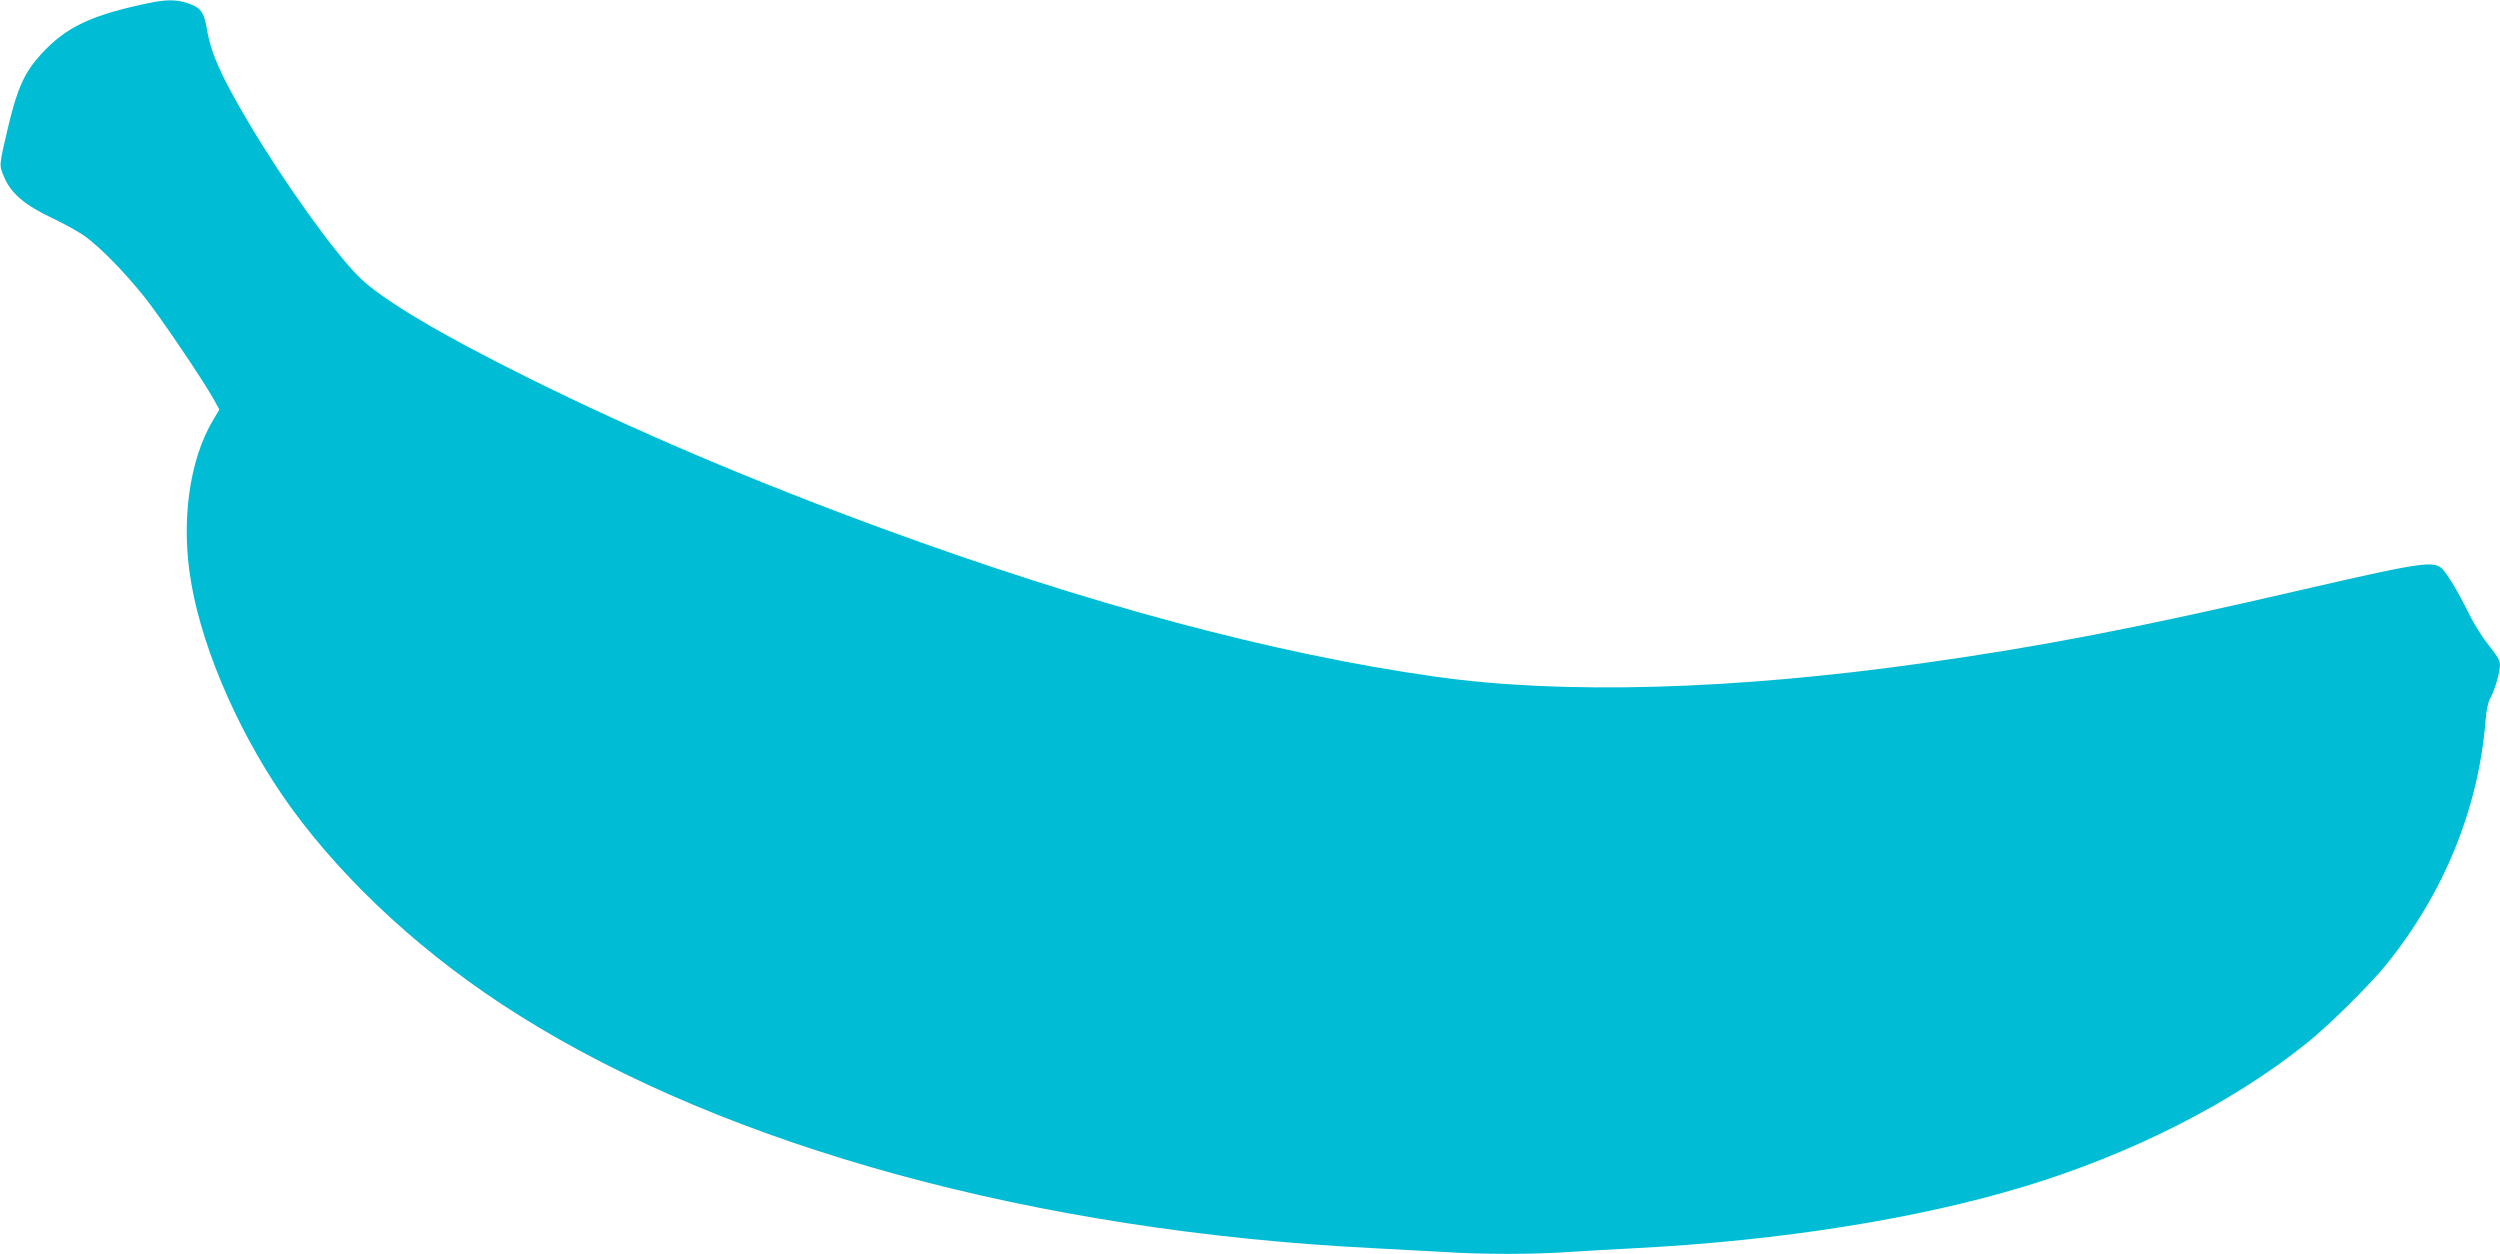
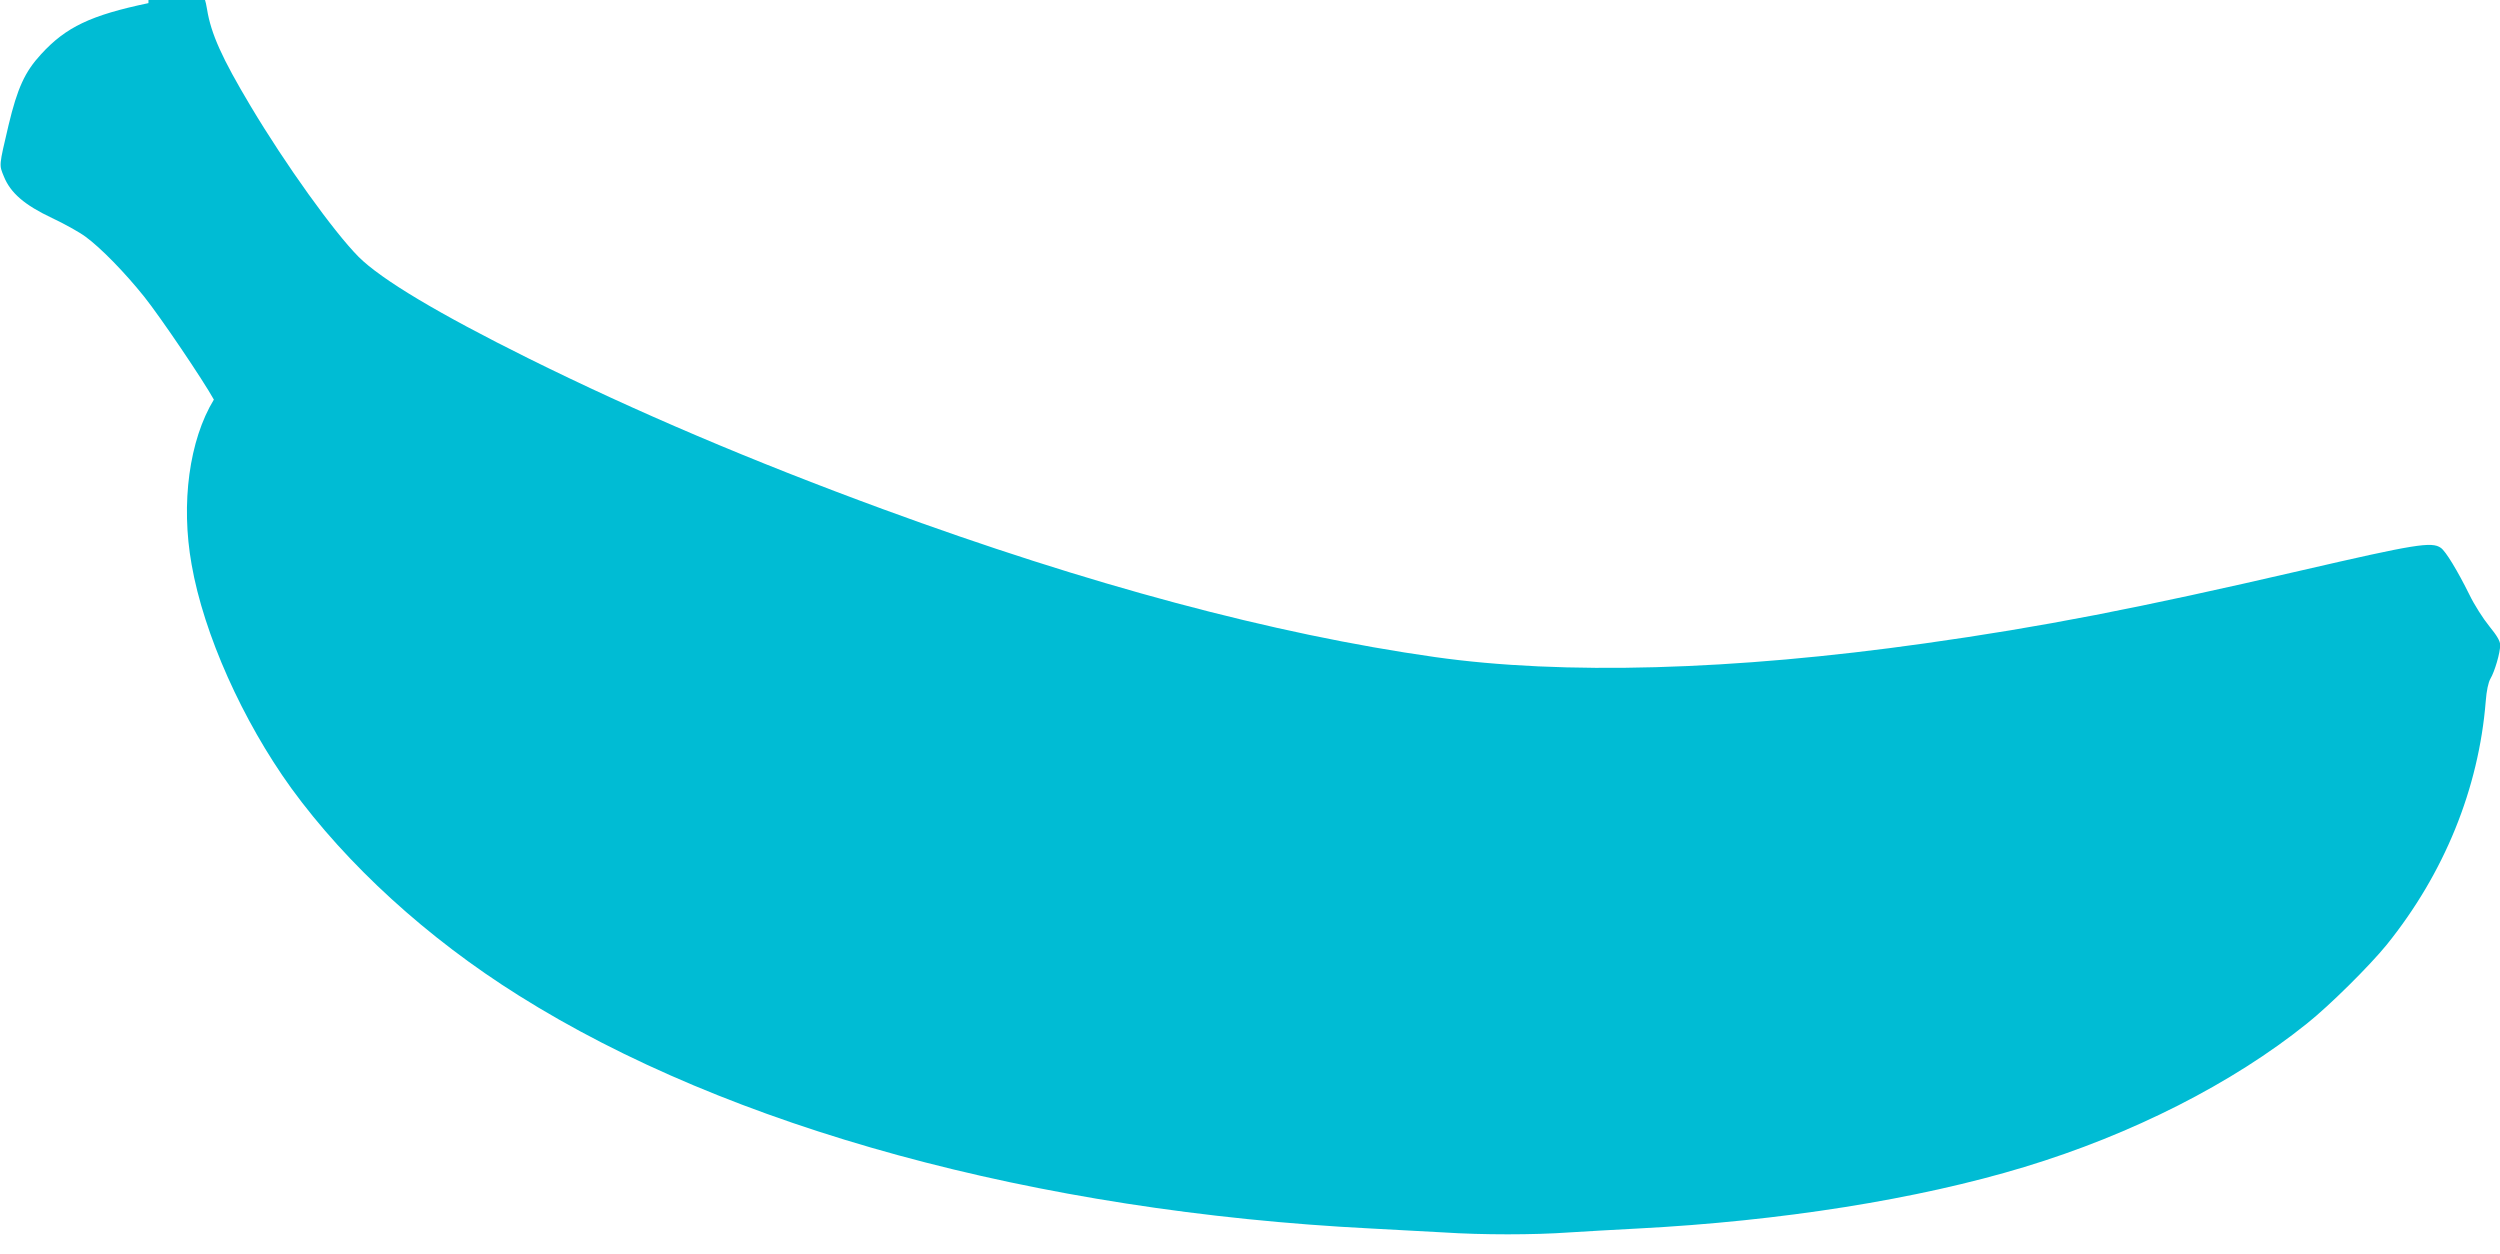
<svg xmlns="http://www.w3.org/2000/svg" version="1.0" width="1280pt" height="642pt" viewBox="0 0 1280 642" preserveAspectRatio="xMidYMid meet">
  <g transform="translate(0,642) scale(0.1,-0.1)" fill="#00bcd4" stroke="none">
-     <path d="M760 6404 c-295 -62 -422 -122 -550 -262 -83 -90 -121 -174 -166 -362 -50 -213 -49 -203 -24 -264 34 -84 106 -146 246 -212 64 -30 141 -73 172 -96 78 -57 201 -183 301 -308 83 -104 302 -428 356 -526 l28 -51 -29 -49 c-126 -207 -170 -531 -114 -844 62 -356 261 -800 510 -1145 285 -392 696 -768 1165 -1062 1076 -677 2649 -1106 4365 -1193 118 -6 285 -15 370 -20 198 -13 463 -13 644 0 77 5 236 14 351 20 730 38 1432 149 1979 315 551 167 1065 428 1446 734 116 92 323 298 409 404 295 366 471 799 507 1247 4 53 13 96 24 115 22 37 50 133 50 172 0 21 -17 49 -56 97 -31 38 -77 110 -101 160 -62 125 -122 224 -147 241 -46 33 -131 19 -711 -115 -847 -196 -1333 -290 -1930 -374 -981 -139 -1856 -163 -2510 -70 -826 117 -1774 371 -2825 757 -670 246 -1262 498 -1815 772 -459 228 -754 404 -870 520 -127 128 -374 472 -553 772 -147 246 -203 371 -223 496 -14 85 -32 109 -99 131 -57 19 -110 19 -200 0z" />
+     <path d="M760 6404 c-295 -62 -422 -122 -550 -262 -83 -90 -121 -174 -166 -362 -50 -213 -49 -203 -24 -264 34 -84 106 -146 246 -212 64 -30 141 -73 172 -96 78 -57 201 -183 301 -308 83 -104 302 -428 356 -526 c-126 -207 -170 -531 -114 -844 62 -356 261 -800 510 -1145 285 -392 696 -768 1165 -1062 1076 -677 2649 -1106 4365 -1193 118 -6 285 -15 370 -20 198 -13 463 -13 644 0 77 5 236 14 351 20 730 38 1432 149 1979 315 551 167 1065 428 1446 734 116 92 323 298 409 404 295 366 471 799 507 1247 4 53 13 96 24 115 22 37 50 133 50 172 0 21 -17 49 -56 97 -31 38 -77 110 -101 160 -62 125 -122 224 -147 241 -46 33 -131 19 -711 -115 -847 -196 -1333 -290 -1930 -374 -981 -139 -1856 -163 -2510 -70 -826 117 -1774 371 -2825 757 -670 246 -1262 498 -1815 772 -459 228 -754 404 -870 520 -127 128 -374 472 -553 772 -147 246 -203 371 -223 496 -14 85 -32 109 -99 131 -57 19 -110 19 -200 0z" />
  </g>
</svg>